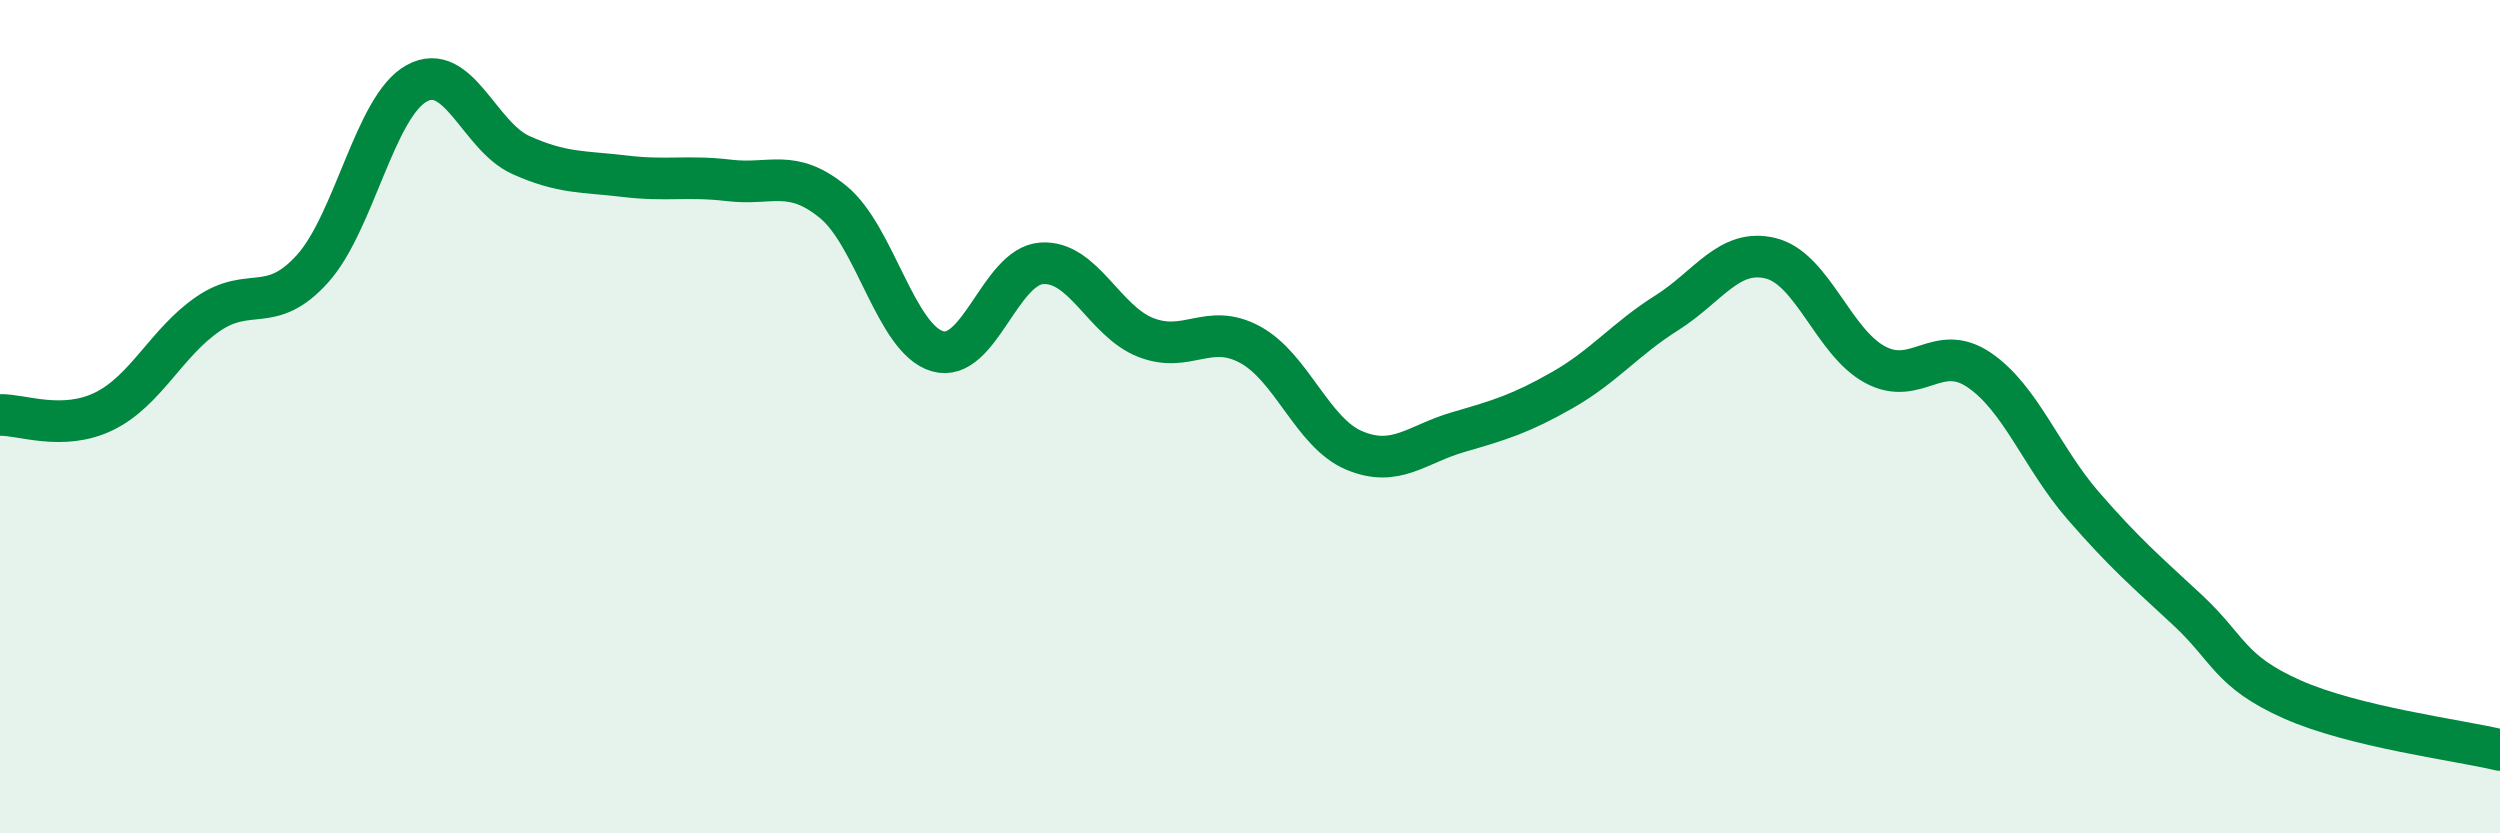
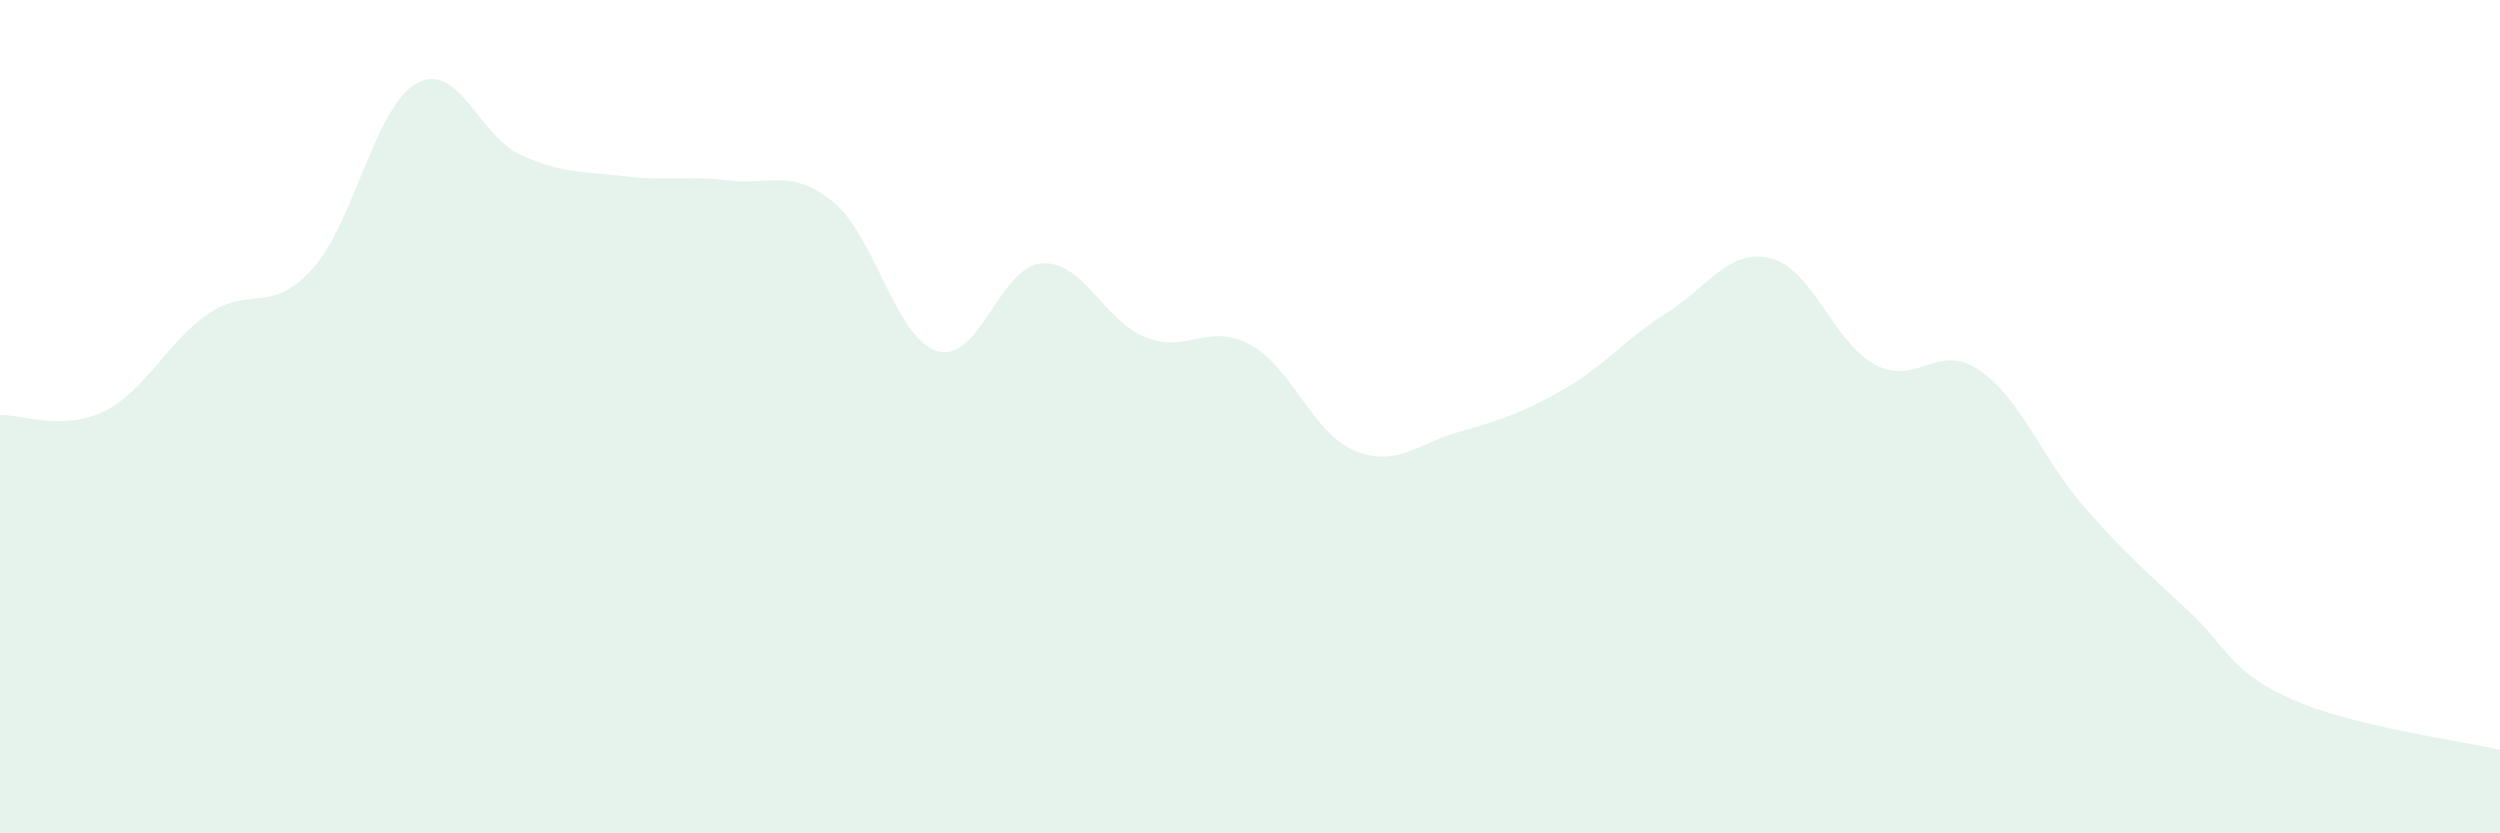
<svg xmlns="http://www.w3.org/2000/svg" width="60" height="20" viewBox="0 0 60 20">
  <path d="M 0,9.96 C 0.5,9.94 1.5,10.36 2.5,9.87 C 3.5,9.38 4,8.21 5,7.53 C 6,6.85 6.5,7.56 7.5,6.45 C 8.5,5.34 9,2.55 10,2 C 11,1.45 11.5,3.27 12.5,3.72 C 13.5,4.17 14,4.11 15,4.23 C 16,4.35 16.5,4.21 17.5,4.33 C 18.5,4.45 19,4.03 20,4.85 C 21,5.67 21.5,8.14 22.5,8.43 C 23.5,8.72 24,6.39 25,6.32 C 26,6.25 26.5,7.71 27.5,8.1 C 28.5,8.49 29,7.73 30,8.27 C 31,8.81 31.5,10.39 32.5,10.81 C 33.5,11.23 34,10.66 35,10.37 C 36,10.08 36.5,9.93 37.5,9.36 C 38.5,8.79 39,8.14 40,7.51 C 41,6.88 41.5,5.95 42.5,6.2 C 43.5,6.45 44,8.21 45,8.75 C 46,9.29 46.5,8.2 47.5,8.88 C 48.5,9.56 49,10.99 50,12.14 C 51,13.29 51.5,13.71 52.5,14.64 C 53.5,15.57 53.5,16.11 55,16.78 C 56.5,17.45 59,17.76 60,18L60 20L0 20Z" fill="#008740" opacity="0.1" stroke-linecap="round" stroke-linejoin="round" />
-   <path d="M 0,9.96 C 0.5,9.94 1.5,10.36 2.5,9.87 C 3.5,9.38 4,8.21 5,7.53 C 6,6.85 6.5,7.56 7.5,6.45 C 8.5,5.34 9,2.55 10,2 C 11,1.45 11.5,3.27 12.5,3.72 C 13.5,4.17 14,4.11 15,4.23 C 16,4.35 16.5,4.21 17.5,4.33 C 18.5,4.45 19,4.03 20,4.85 C 21,5.67 21.5,8.14 22.5,8.43 C 23.5,8.72 24,6.39 25,6.32 C 26,6.25 26.5,7.71 27.5,8.1 C 28.5,8.49 29,7.73 30,8.27 C 31,8.81 31.5,10.39 32.5,10.81 C 33.5,11.23 34,10.66 35,10.37 C 36,10.08 36.5,9.93 37.5,9.36 C 38.5,8.79 39,8.14 40,7.51 C 41,6.88 41.5,5.95 42.5,6.2 C 43.5,6.45 44,8.21 45,8.75 C 46,9.29 46.5,8.2 47.5,8.88 C 48.5,9.56 49,10.99 50,12.14 C 51,13.29 51.5,13.71 52.5,14.64 C 53.5,15.57 53.5,16.11 55,16.78 C 56.5,17.45 59,17.76 60,18" stroke="#008740" stroke-width="1" fill="none" stroke-linecap="round" stroke-linejoin="round" />
</svg>